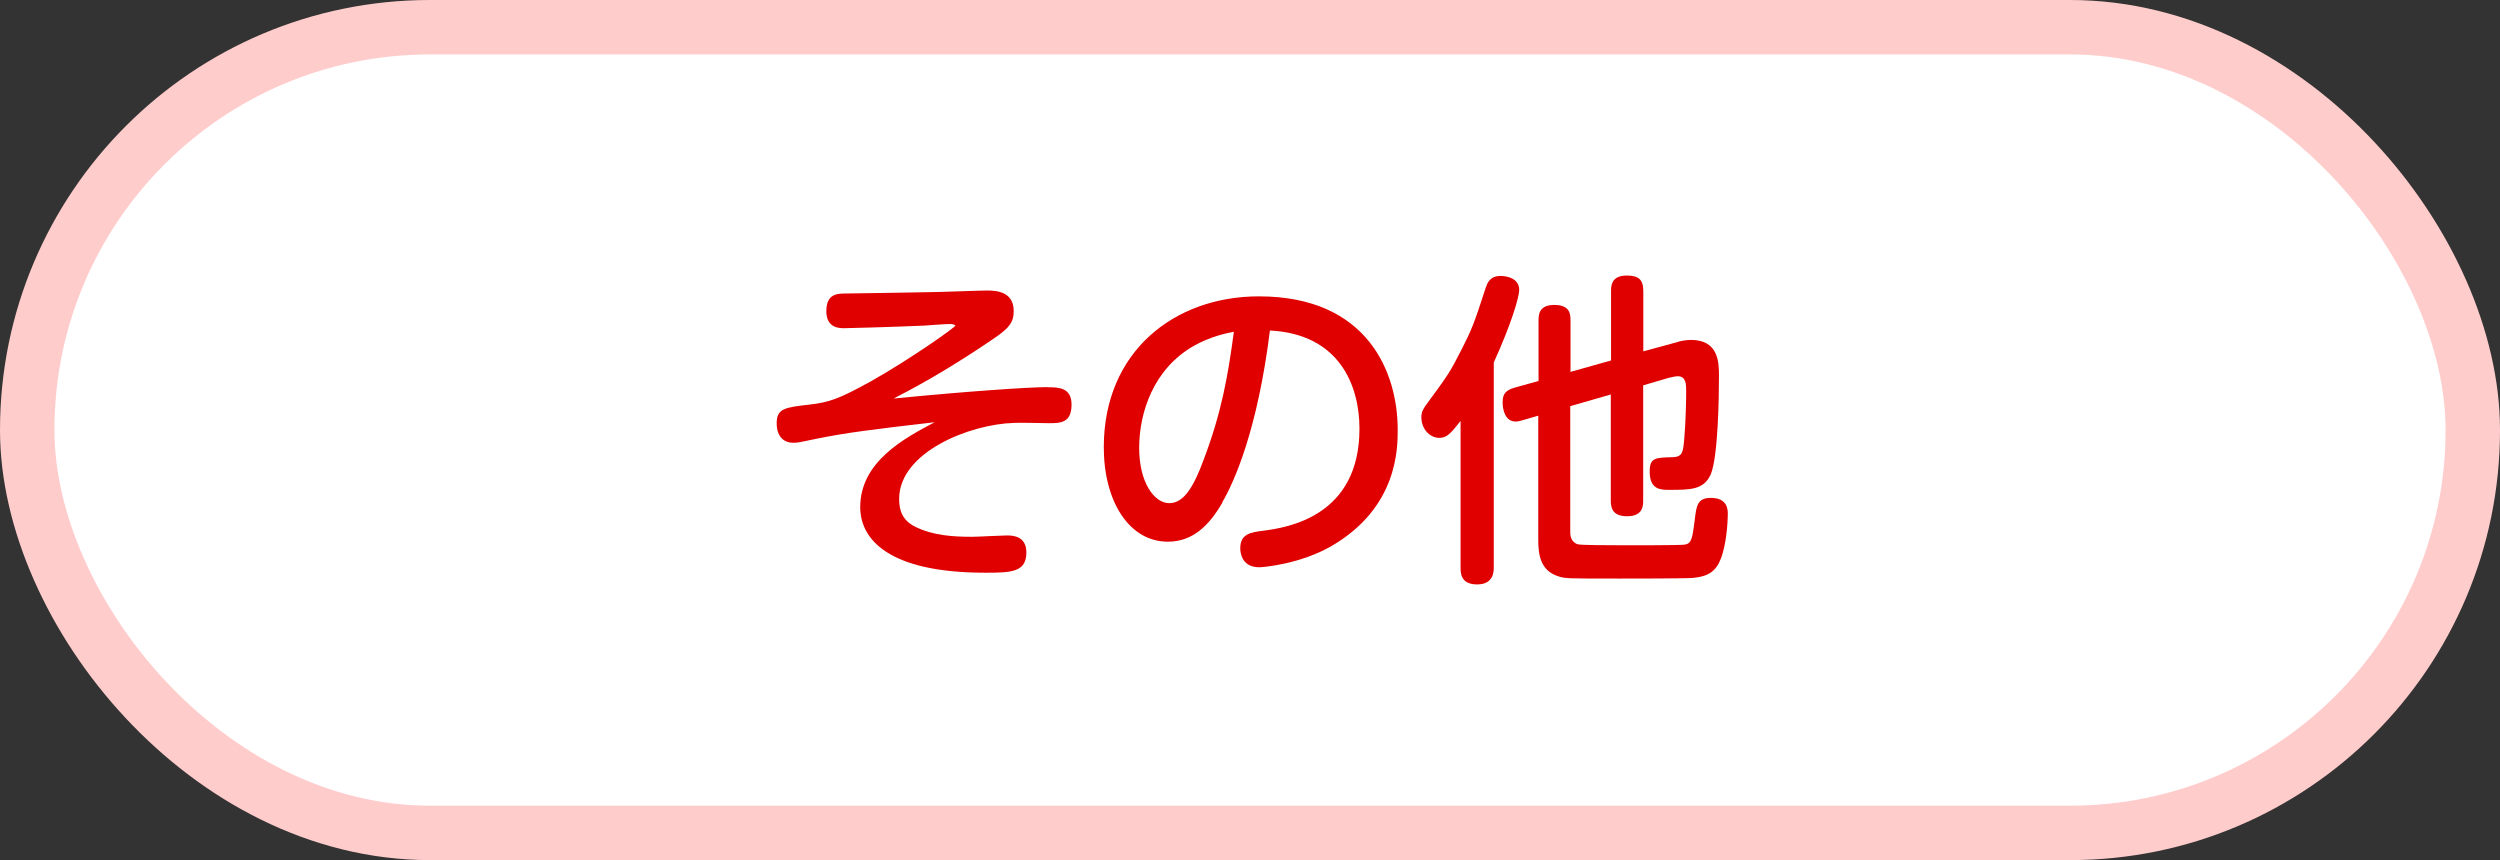
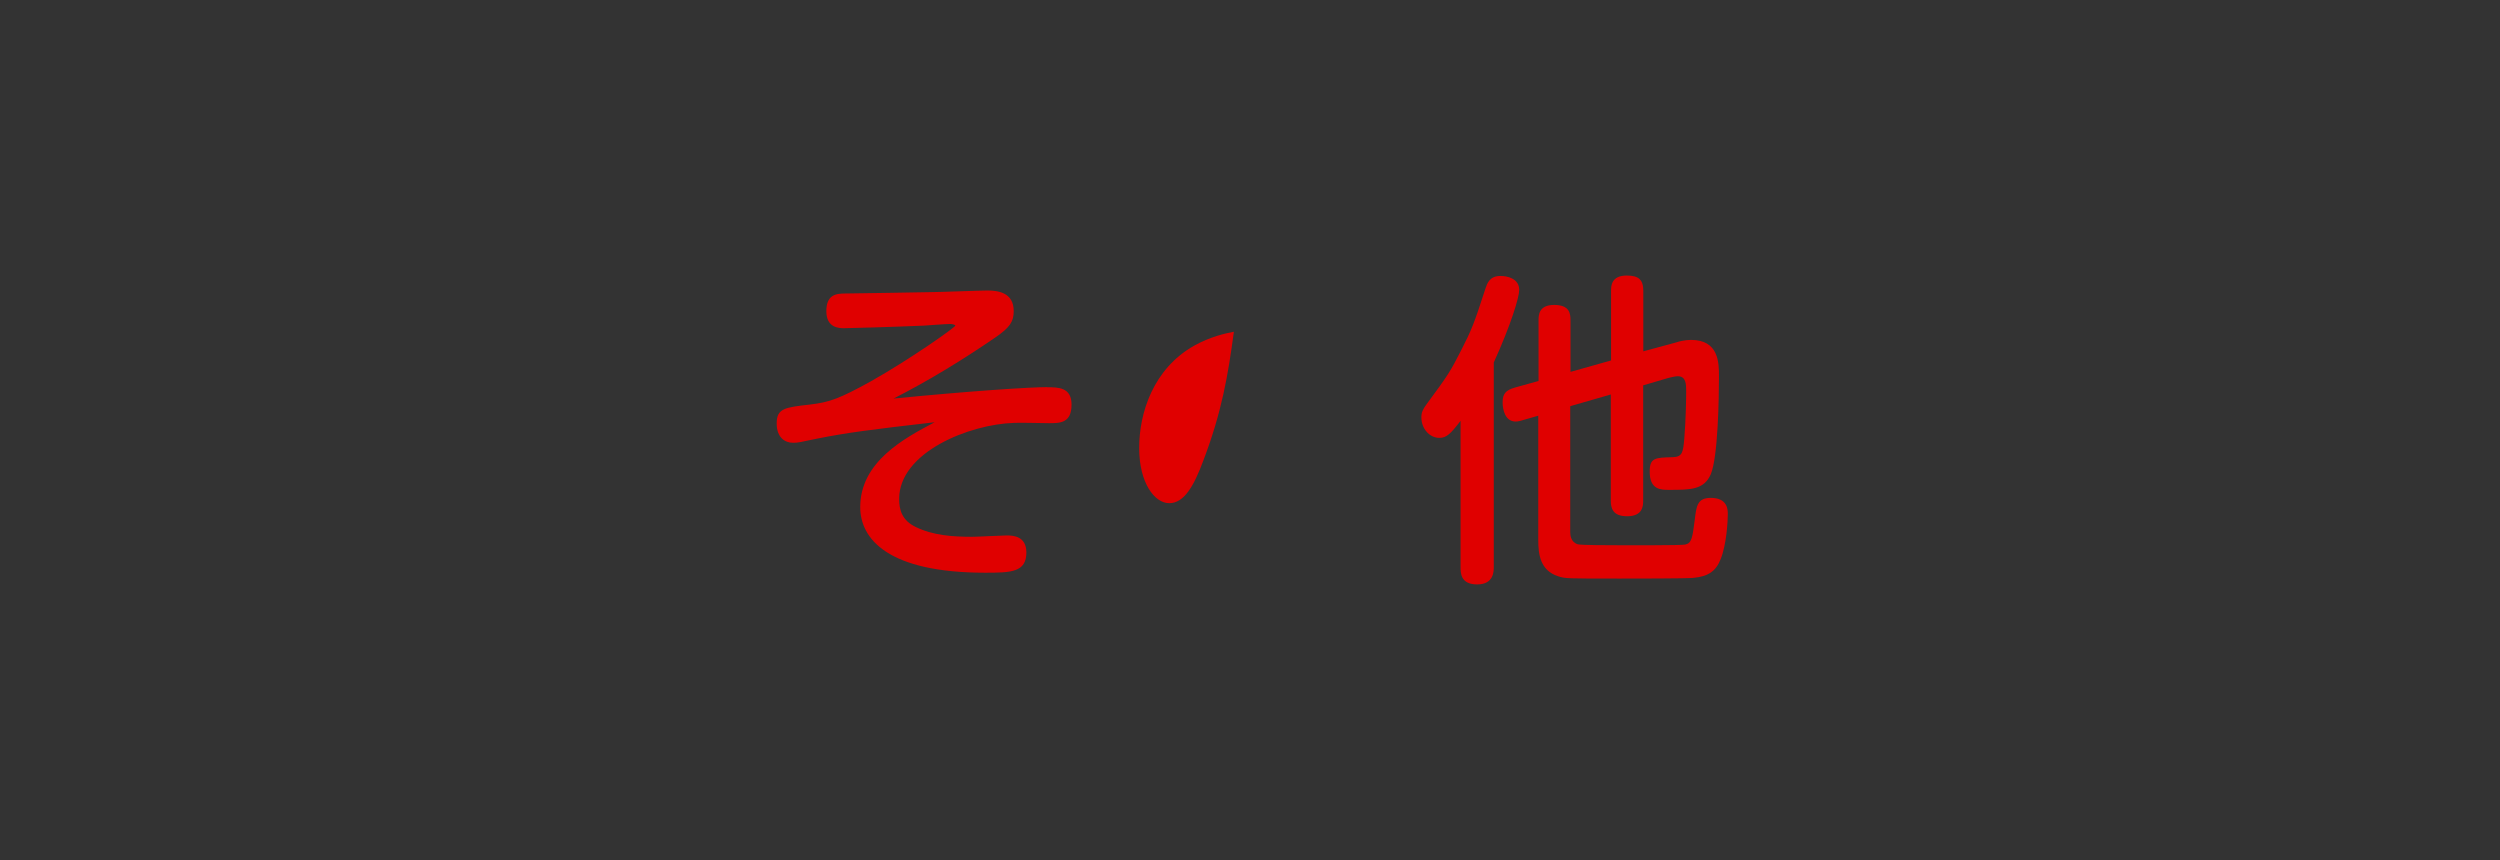
<svg xmlns="http://www.w3.org/2000/svg" id="_レイヤー_2" data-name="レイヤー 2" viewBox="0 0 183.73 63.21">
  <rect x="0" y="0" width="183.73" height="63.21" fill="#333333" stroke="none" />
  <defs>
    <style>
      .cls-1 {
        fill: #fff;
        stroke: #fcc;
        stroke-miterlimit: 10;
        stroke-width: 4px;
      }

      .cls-2 {
        fill: #e00000;
      }
    </style>
  </defs>
  <g id="_レイヤー_1-2" data-name="レイヤー 1">
    <g id="category_title_3">
-       <rect class="cls-1" x="2" y="2" width="179.73" height="59.21" rx="29.6" ry="29.6" />
      <g id="title">
        <g>
          <path class="cls-2" d="M76.97,28.46c.79,0,1.78,0,1.78,1.27,0,1.37-.84,1.37-1.66,1.37-.41,0-2.23-.05-2.59-.02-3.22.1-8.42,2.14-8.42,5.59,0,.82.22,1.58,1.22,2.06,1.27.62,2.71.72,4.15.72.41,0,2.18-.1,2.54-.1.46,0,1.44.05,1.44,1.25,0,1.46-1.13,1.49-3.02,1.49-7.18,0-9.19-2.5-9.19-4.82,0-3.34,3.24-5.06,5.47-6.24-4.75.55-6.48.77-8.71,1.22-1.22.26-1.34.29-1.7.29-.62,0-1.2-.41-1.2-1.42,0-1.1.58-1.18,2.45-1.39,1.44-.17,2.16-.43,4.46-1.7,2.9-1.63,6.22-3.98,6.22-4.1,0-.05-.19-.12-.38-.12-.31,0-1.63.1-1.92.12-2.26.1-5.59.19-5.86.19-.36,0-1.32,0-1.32-1.25,0-1.18.67-1.3,1.37-1.3.98-.02,5.35-.07,6.26-.1.65,0,3.6-.12,4.2-.12.74,0,1.94.12,1.94,1.51,0,.79-.29,1.2-1.32,1.92-2.42,1.66-4.92,3.19-7.51,4.51,5.59-.55,9.99-.84,11.3-.84Z" />
-           <path class="cls-2" d="M89.84,36.93c-.96,1.66-2.16,2.88-4.01,2.88-2.86,0-4.71-2.98-4.71-6.94,0-7.06,5.21-11.09,11.4-11.09,7.99,0,10.2,5.59,10.2,9.79,0,1.39,0,5.71-4.83,8.54-2.3,1.34-5.04,1.58-5.35,1.58-1.39,0-1.39-1.27-1.39-1.39,0-1.06.74-1.18,1.73-1.3,1.8-.24,7.03-1.08,7.03-7.49,0-3.17-1.46-6.96-6.58-7.22-.91,7.32-2.64,11.16-3.5,12.62ZM87.75,25.41c-3,1.7-4.03,4.94-4.03,7.51s1.13,4.06,2.21,4.06,1.8-1.22,2.52-3.17c1.34-3.53,1.8-6.22,2.23-9.43-.62.12-1.73.36-2.93,1.03Z" />
+           <path class="cls-2" d="M89.84,36.93ZM87.75,25.41c-3,1.7-4.03,4.94-4.03,7.51s1.13,4.06,2.21,4.06,1.8-1.22,2.52-3.17c1.34-3.53,1.8-6.22,2.23-9.43-.62.12-1.73.36-2.93,1.03Z" />
          <path class="cls-2" d="M109.78,41.68c0,.31,0,1.27-1.22,1.27s-1.22-.84-1.22-1.27v-10.75c-.74.96-1.03,1.25-1.56,1.25-.7,0-1.32-.65-1.32-1.51,0-.36.1-.58.38-.96,1.63-2.21,1.73-2.38,2.54-3.96.77-1.51.94-1.92,1.8-4.58.12-.34.29-.89,1.1-.89.46,0,1.37.17,1.37,1.03,0,.53-.6,2.54-1.87,5.33v15.05ZM111.82,30.91c-.12.02-.26.07-.43.07-.77,0-.96-.86-.96-1.42,0-.65.26-.89.91-1.08l1.73-.48v-4.44c0-.38,0-1.15,1.15-1.15s1.2.65,1.2,1.15v3.77l2.98-.84v-5.11c0-.34,0-1.13,1.15-1.13.86,0,1.22.29,1.22,1.13v4.44l2.47-.67c.1-.05.62-.17,1.03-.17,2.06,0,2.06,1.7,2.06,2.69,0,1.58-.07,5.91-.6,7.18-.5,1.15-1.49,1.15-3.07,1.15-.6,0-1.42,0-1.42-1.34,0-1.01.38-1.03,1.68-1.06.74-.02.77-.38.86-1.34.12-1.44.14-3.05.14-3.48,0-.53,0-1.13-.62-1.13-.22,0-.53.1-.67.12l-1.87.55v8.47c0,.38-.02,1.15-1.18,1.15-1.08,0-1.2-.62-1.2-1.15v-7.8l-2.98.86v9.26c0,.19.02.72.55.89.24.07,2.4.07,2.88.07.62,0,4.73.02,5.02-.05.48-.1.53-.5.7-1.82.12-1.01.19-1.61,1.18-1.61,1.25,0,1.25.89,1.25,1.2,0,.53-.1,2.26-.53,3.31-.34.86-.89,1.27-2.02,1.37-.5.05-4.51.05-5.38.05-3.98,0-4.01,0-4.54-.17-1.34-.43-1.46-1.66-1.46-2.66v-9.14l-1.25.36Z" />
        </g>
      </g>
    </g>
  </g>
</svg>